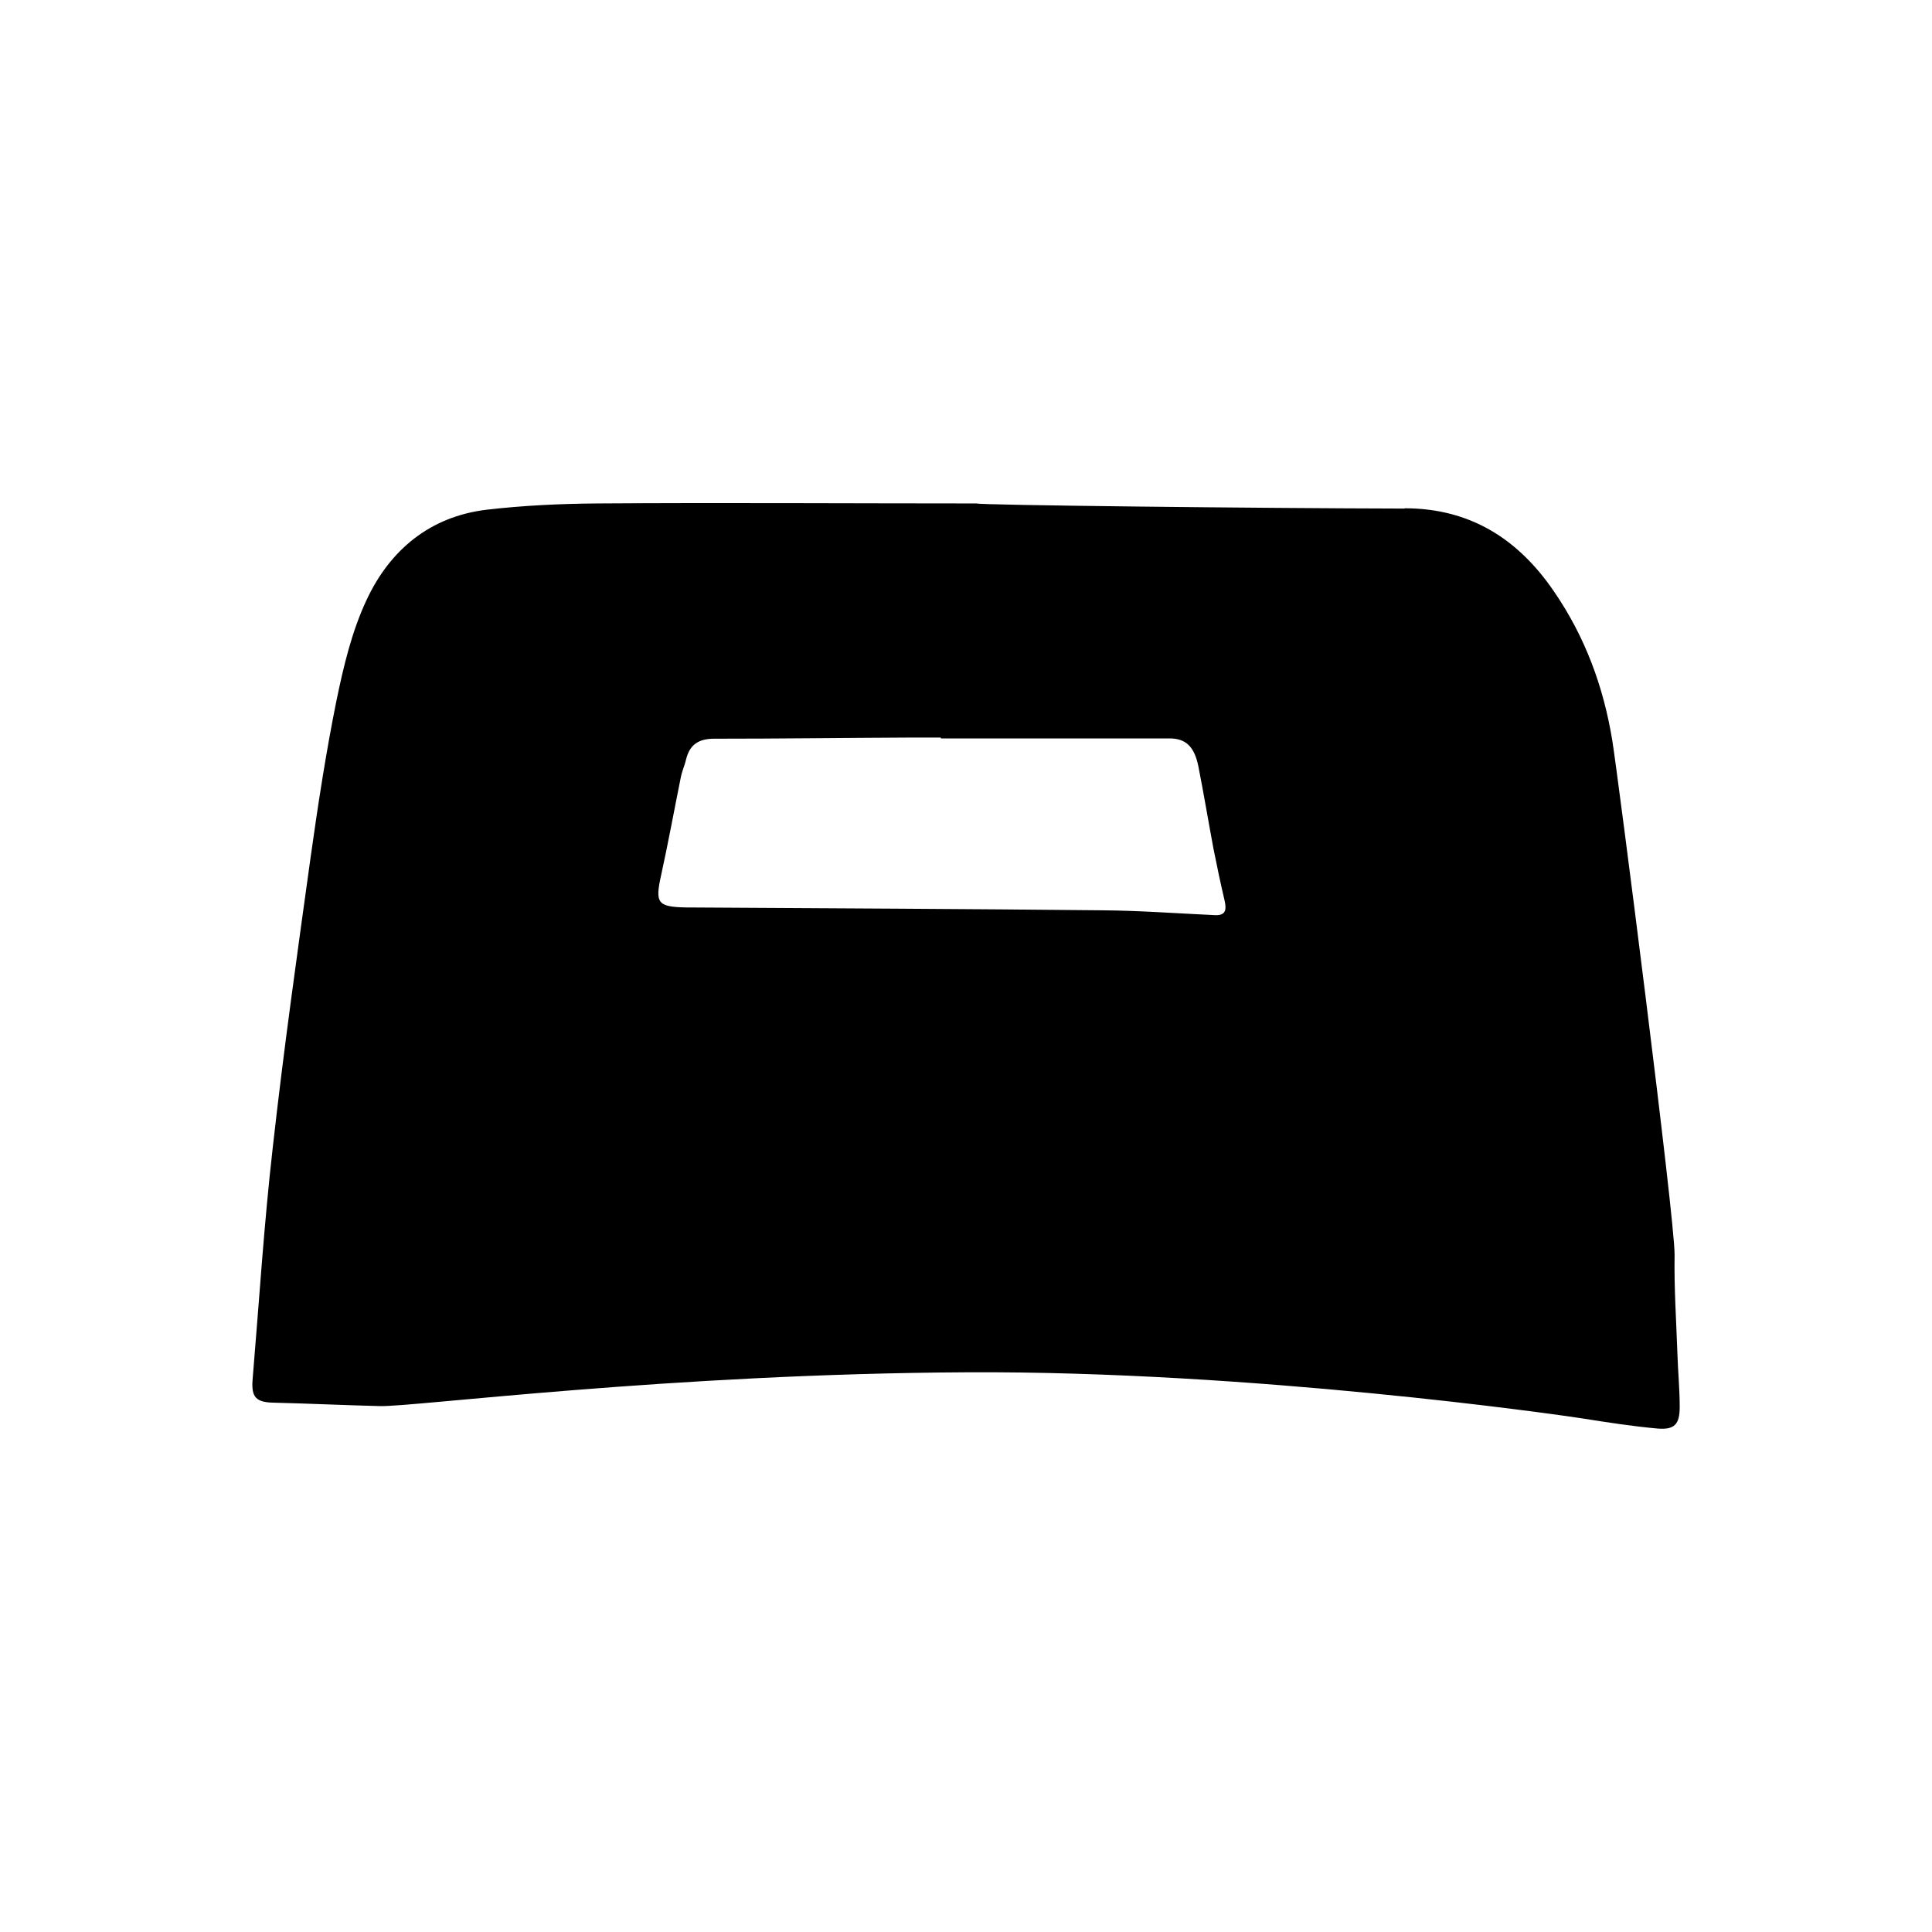
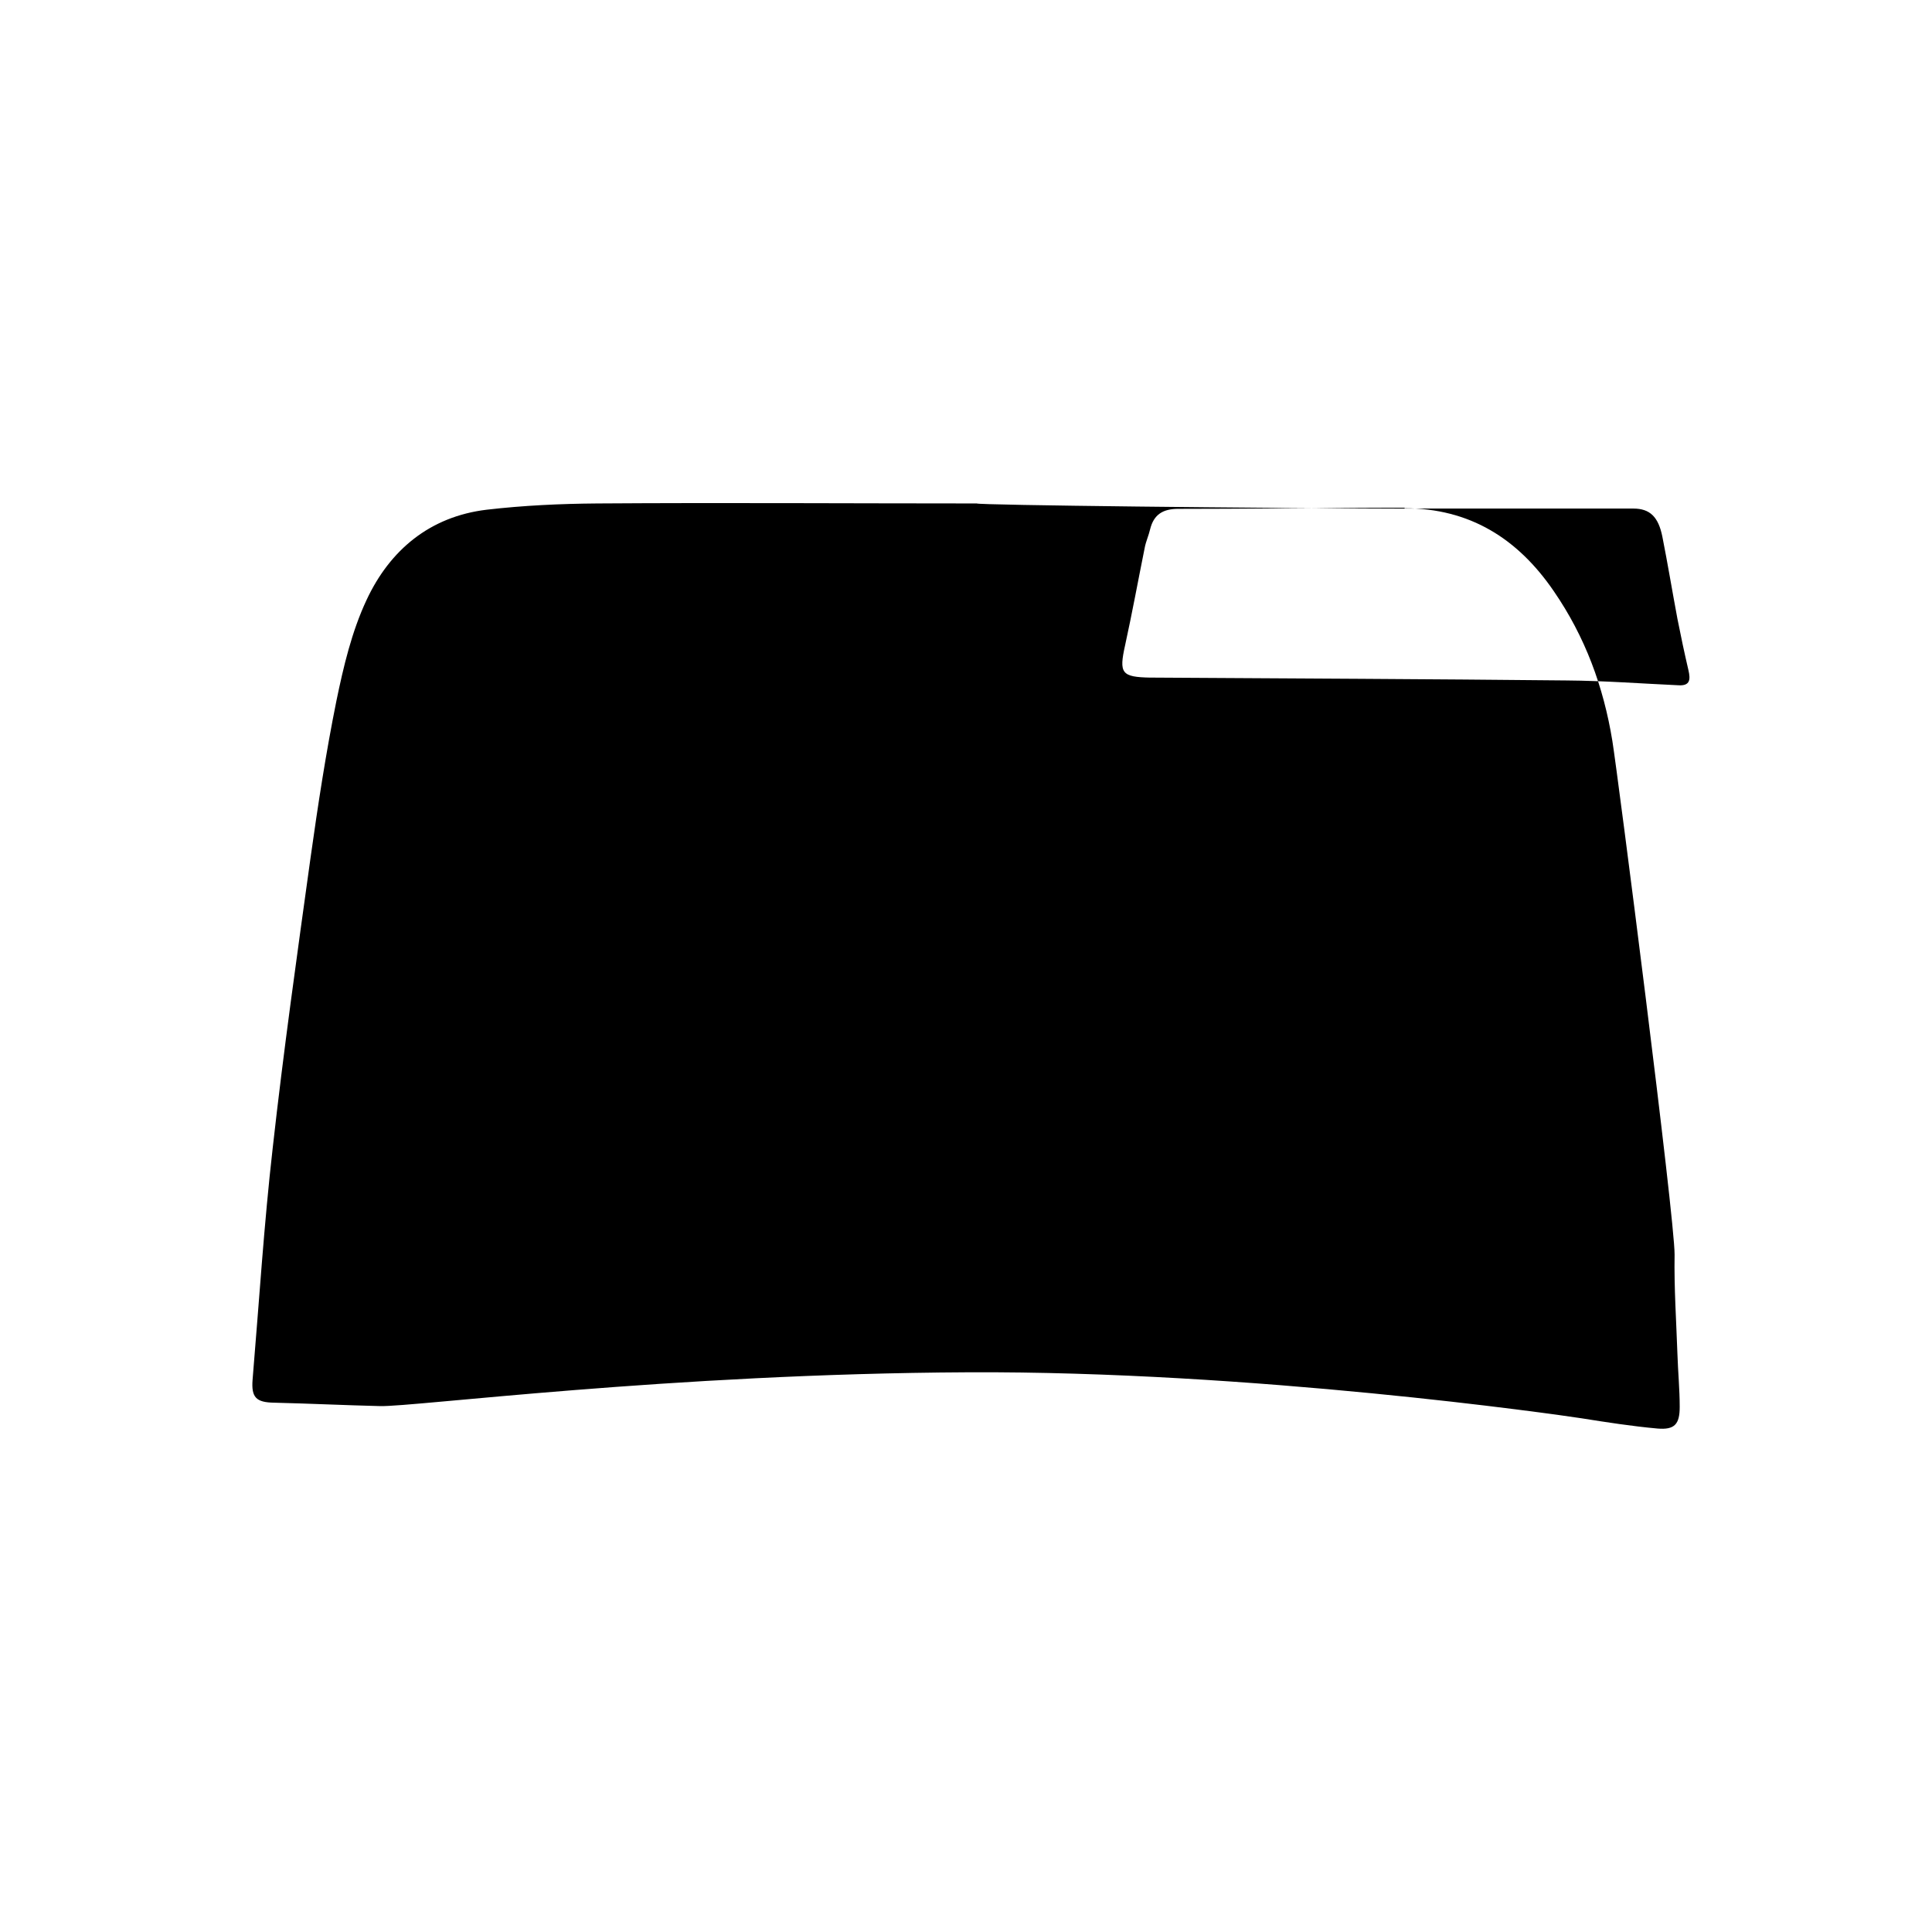
<svg xmlns="http://www.w3.org/2000/svg" id="Capa_1" data-name="Capa 1" version="1.1" viewBox="0 0 68 68">
  <defs>
    <style>
      .cls-1 {
        fill: #000;
        stroke-width: 0px;
      }
    </style>
  </defs>
-   <path class="cls-1" d="M49.44,17.89c2.28,0,3.98,1.06,5.25,2.92,1.1,1.6,1.75,3.36,2.06,5.27.19,1.17,2.2,16.82,2.19,18.08-.02,1.17.06,2.34.1,3.5.02.62.08,1.24.08,1.86,0,.61-.18.81-.78.76-.89-.08-1.79-.22-2.67-.36-.91-.14-11.6-1.67-21.6-1.62-10.49.05-19.51,1.22-20.69,1.19-1.24-.03-2.48-.09-3.73-.12-.63-.01-.81-.18-.76-.81.23-2.73.4-5.46.71-8.17.38-3.41.86-6.81,1.33-10.2.26-1.85.54-3.69.91-5.52.25-1.21.54-2.44,1.06-3.55.82-1.76,2.23-2.94,4.23-3.18,1.29-.15,2.59-.21,3.89-.22,4.45-.03,8.91,0,13.36,0,0,.06,10.04.17,15.06.18ZM33.11,25.98s0-.01,0-.02c-.38,0-.75,0-1.13,0-2.28.01-4.56.04-6.84.04-.53,0-.86.19-.99.72-.05.22-.15.43-.19.65-.23,1.14-.44,2.29-.69,3.43-.22.99-.13,1.12.89,1.14.06,0,.11,0,.17,0,4.83.03,9.65.05,14.48.1,1.32.01,2.63.11,3.95.17.4.02.41-.21.34-.52-.14-.6-.27-1.21-.39-1.82-.18-.96-.34-1.93-.53-2.89-.14-.7-.44-.99-1.02-.99-2.68,0-5.35,0-8.03,0Z" />
+   <path class="cls-1" d="M49.44,17.89c2.28,0,3.98,1.06,5.25,2.92,1.1,1.6,1.75,3.36,2.06,5.27.19,1.17,2.2,16.82,2.19,18.08-.02,1.17.06,2.34.1,3.5.02.62.08,1.24.08,1.86,0,.61-.18.81-.78.76-.89-.08-1.79-.22-2.67-.36-.91-.14-11.6-1.67-21.6-1.62-10.49.05-19.51,1.22-20.69,1.19-1.24-.03-2.48-.09-3.73-.12-.63-.01-.81-.18-.76-.81.23-2.73.4-5.46.71-8.17.38-3.41.86-6.81,1.33-10.2.26-1.85.54-3.69.91-5.52.25-1.21.54-2.44,1.06-3.55.82-1.76,2.23-2.94,4.23-3.18,1.29-.15,2.59-.21,3.89-.22,4.45-.03,8.91,0,13.36,0,0,.06,10.04.17,15.06.18Zs0-.01,0-.02c-.38,0-.75,0-1.13,0-2.28.01-4.56.04-6.84.04-.53,0-.86.19-.99.72-.05.22-.15.43-.19.65-.23,1.14-.44,2.29-.69,3.43-.22.99-.13,1.12.89,1.14.06,0,.11,0,.17,0,4.83.03,9.65.05,14.48.1,1.32.01,2.63.11,3.95.17.4.02.41-.21.34-.52-.14-.6-.27-1.21-.39-1.82-.18-.96-.34-1.93-.53-2.89-.14-.7-.44-.99-1.02-.99-2.68,0-5.35,0-8.03,0Z" />
</svg>